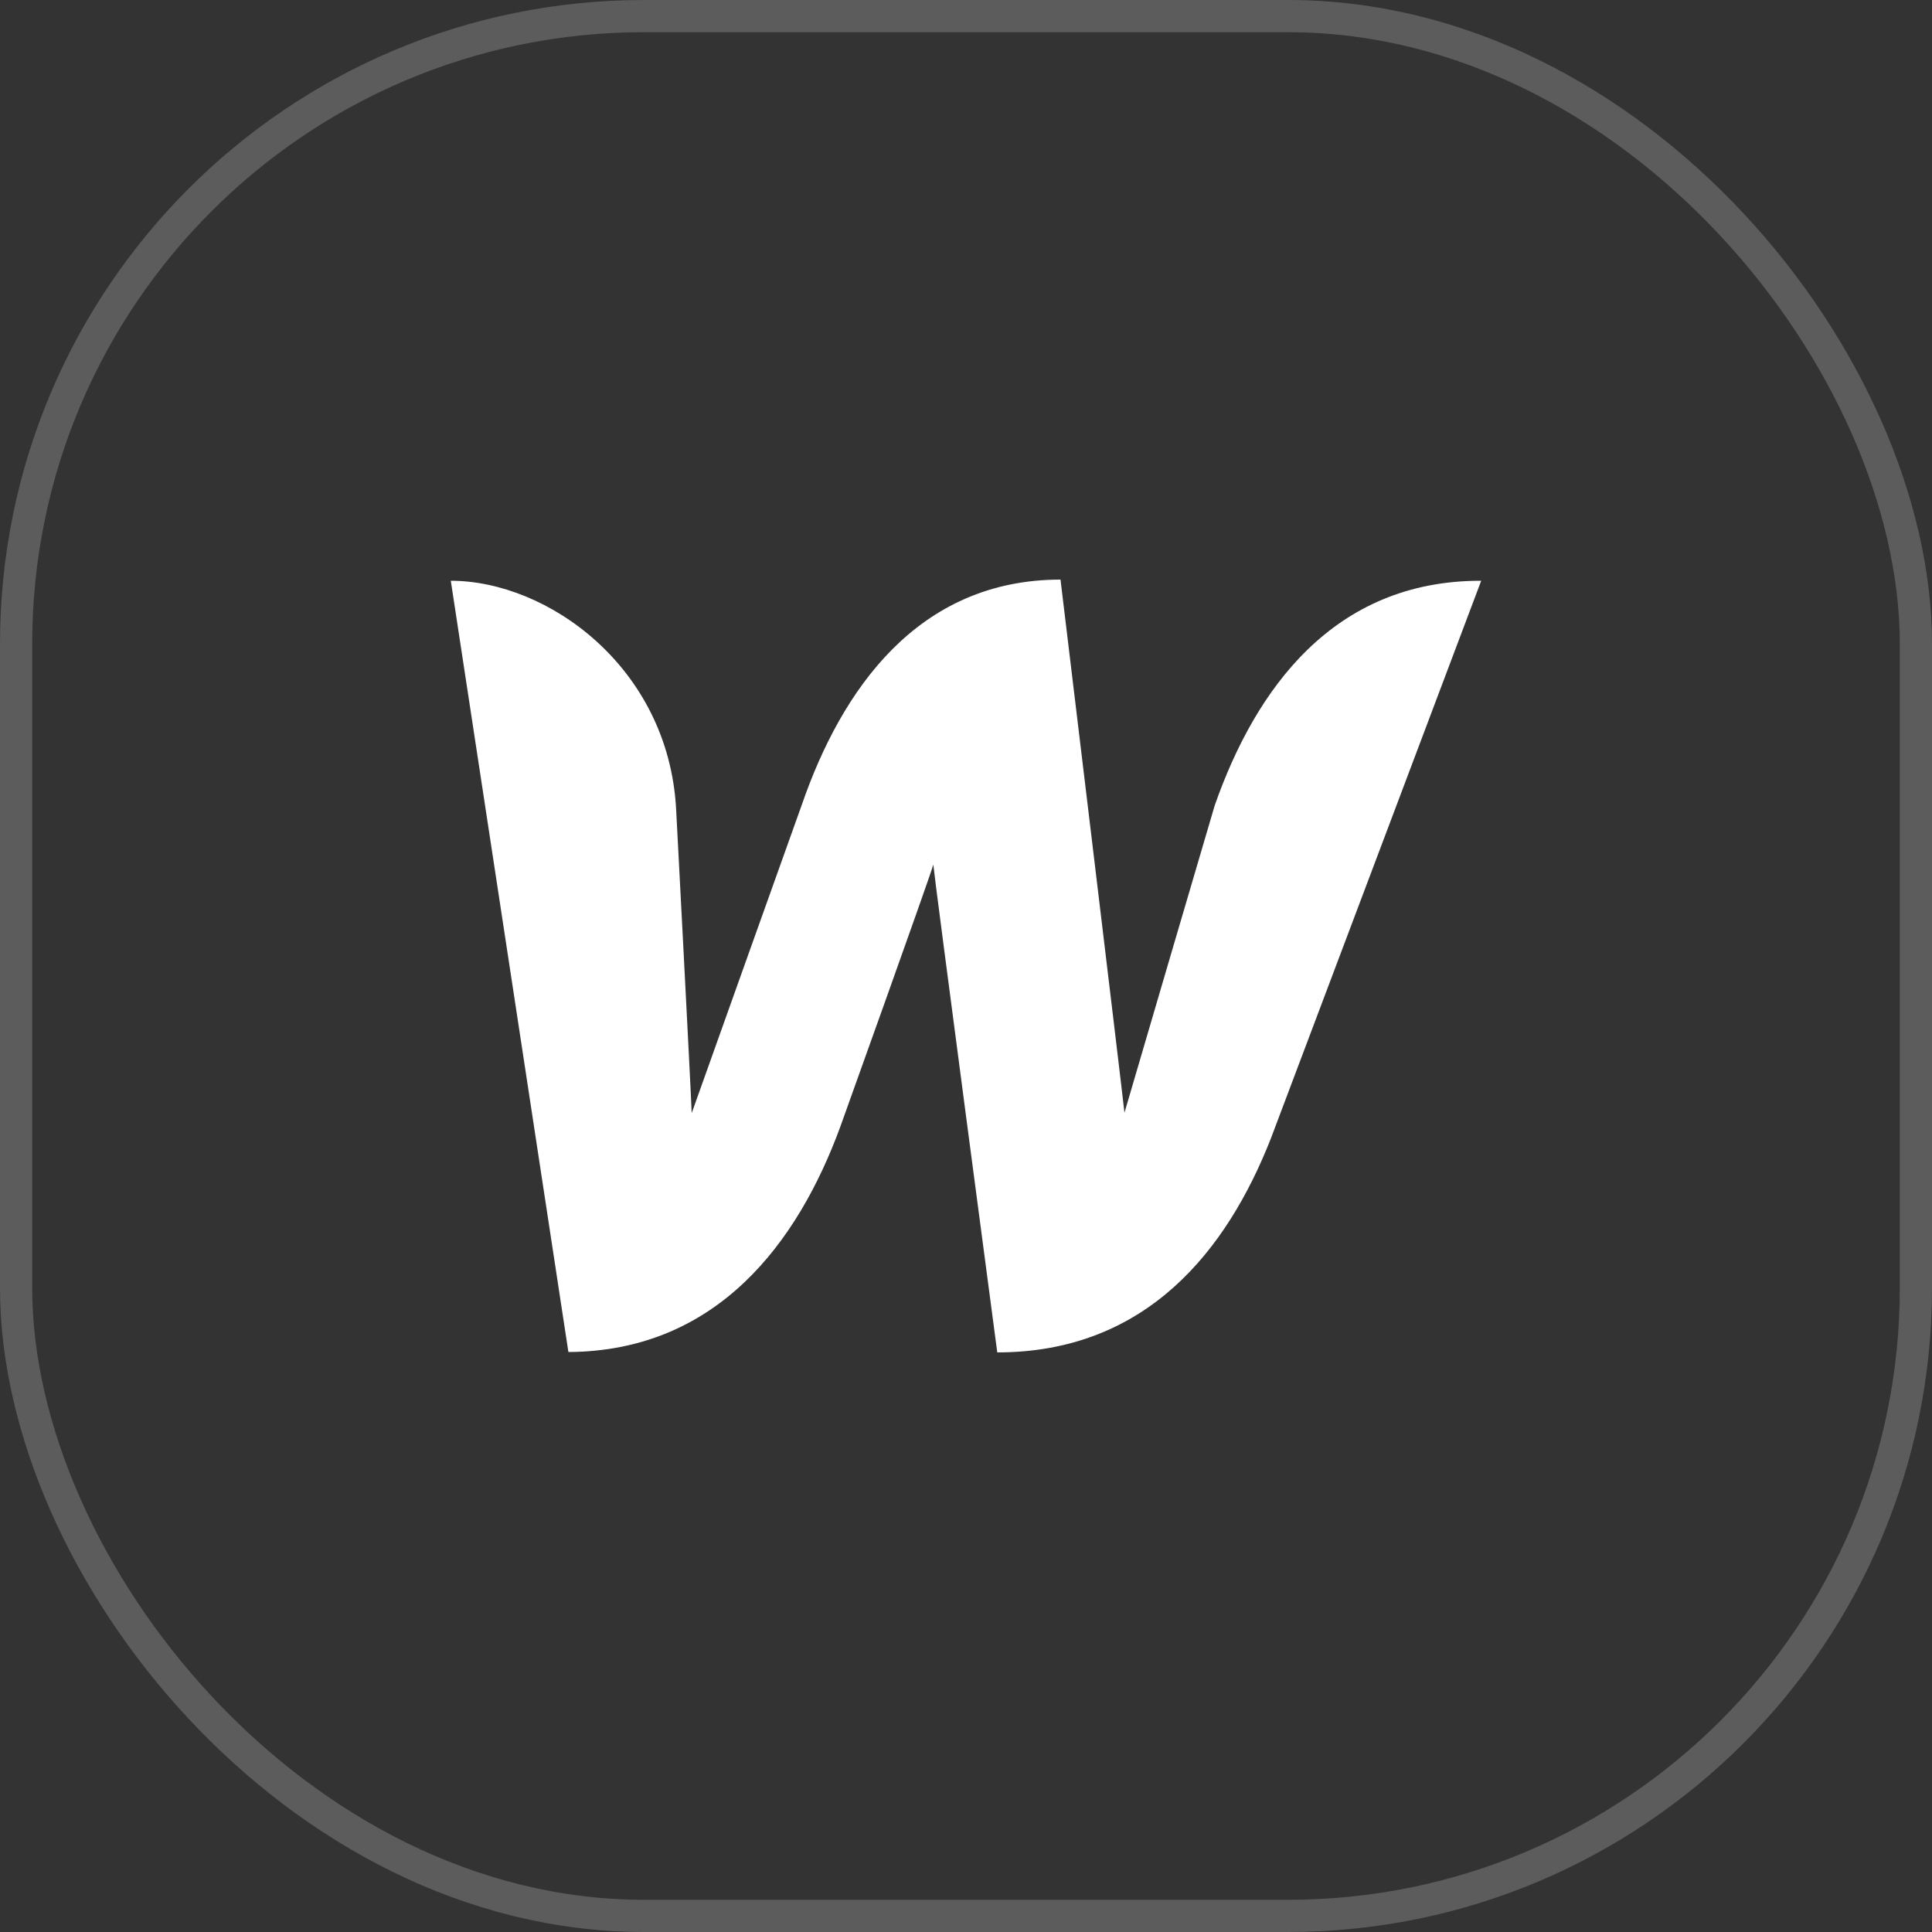
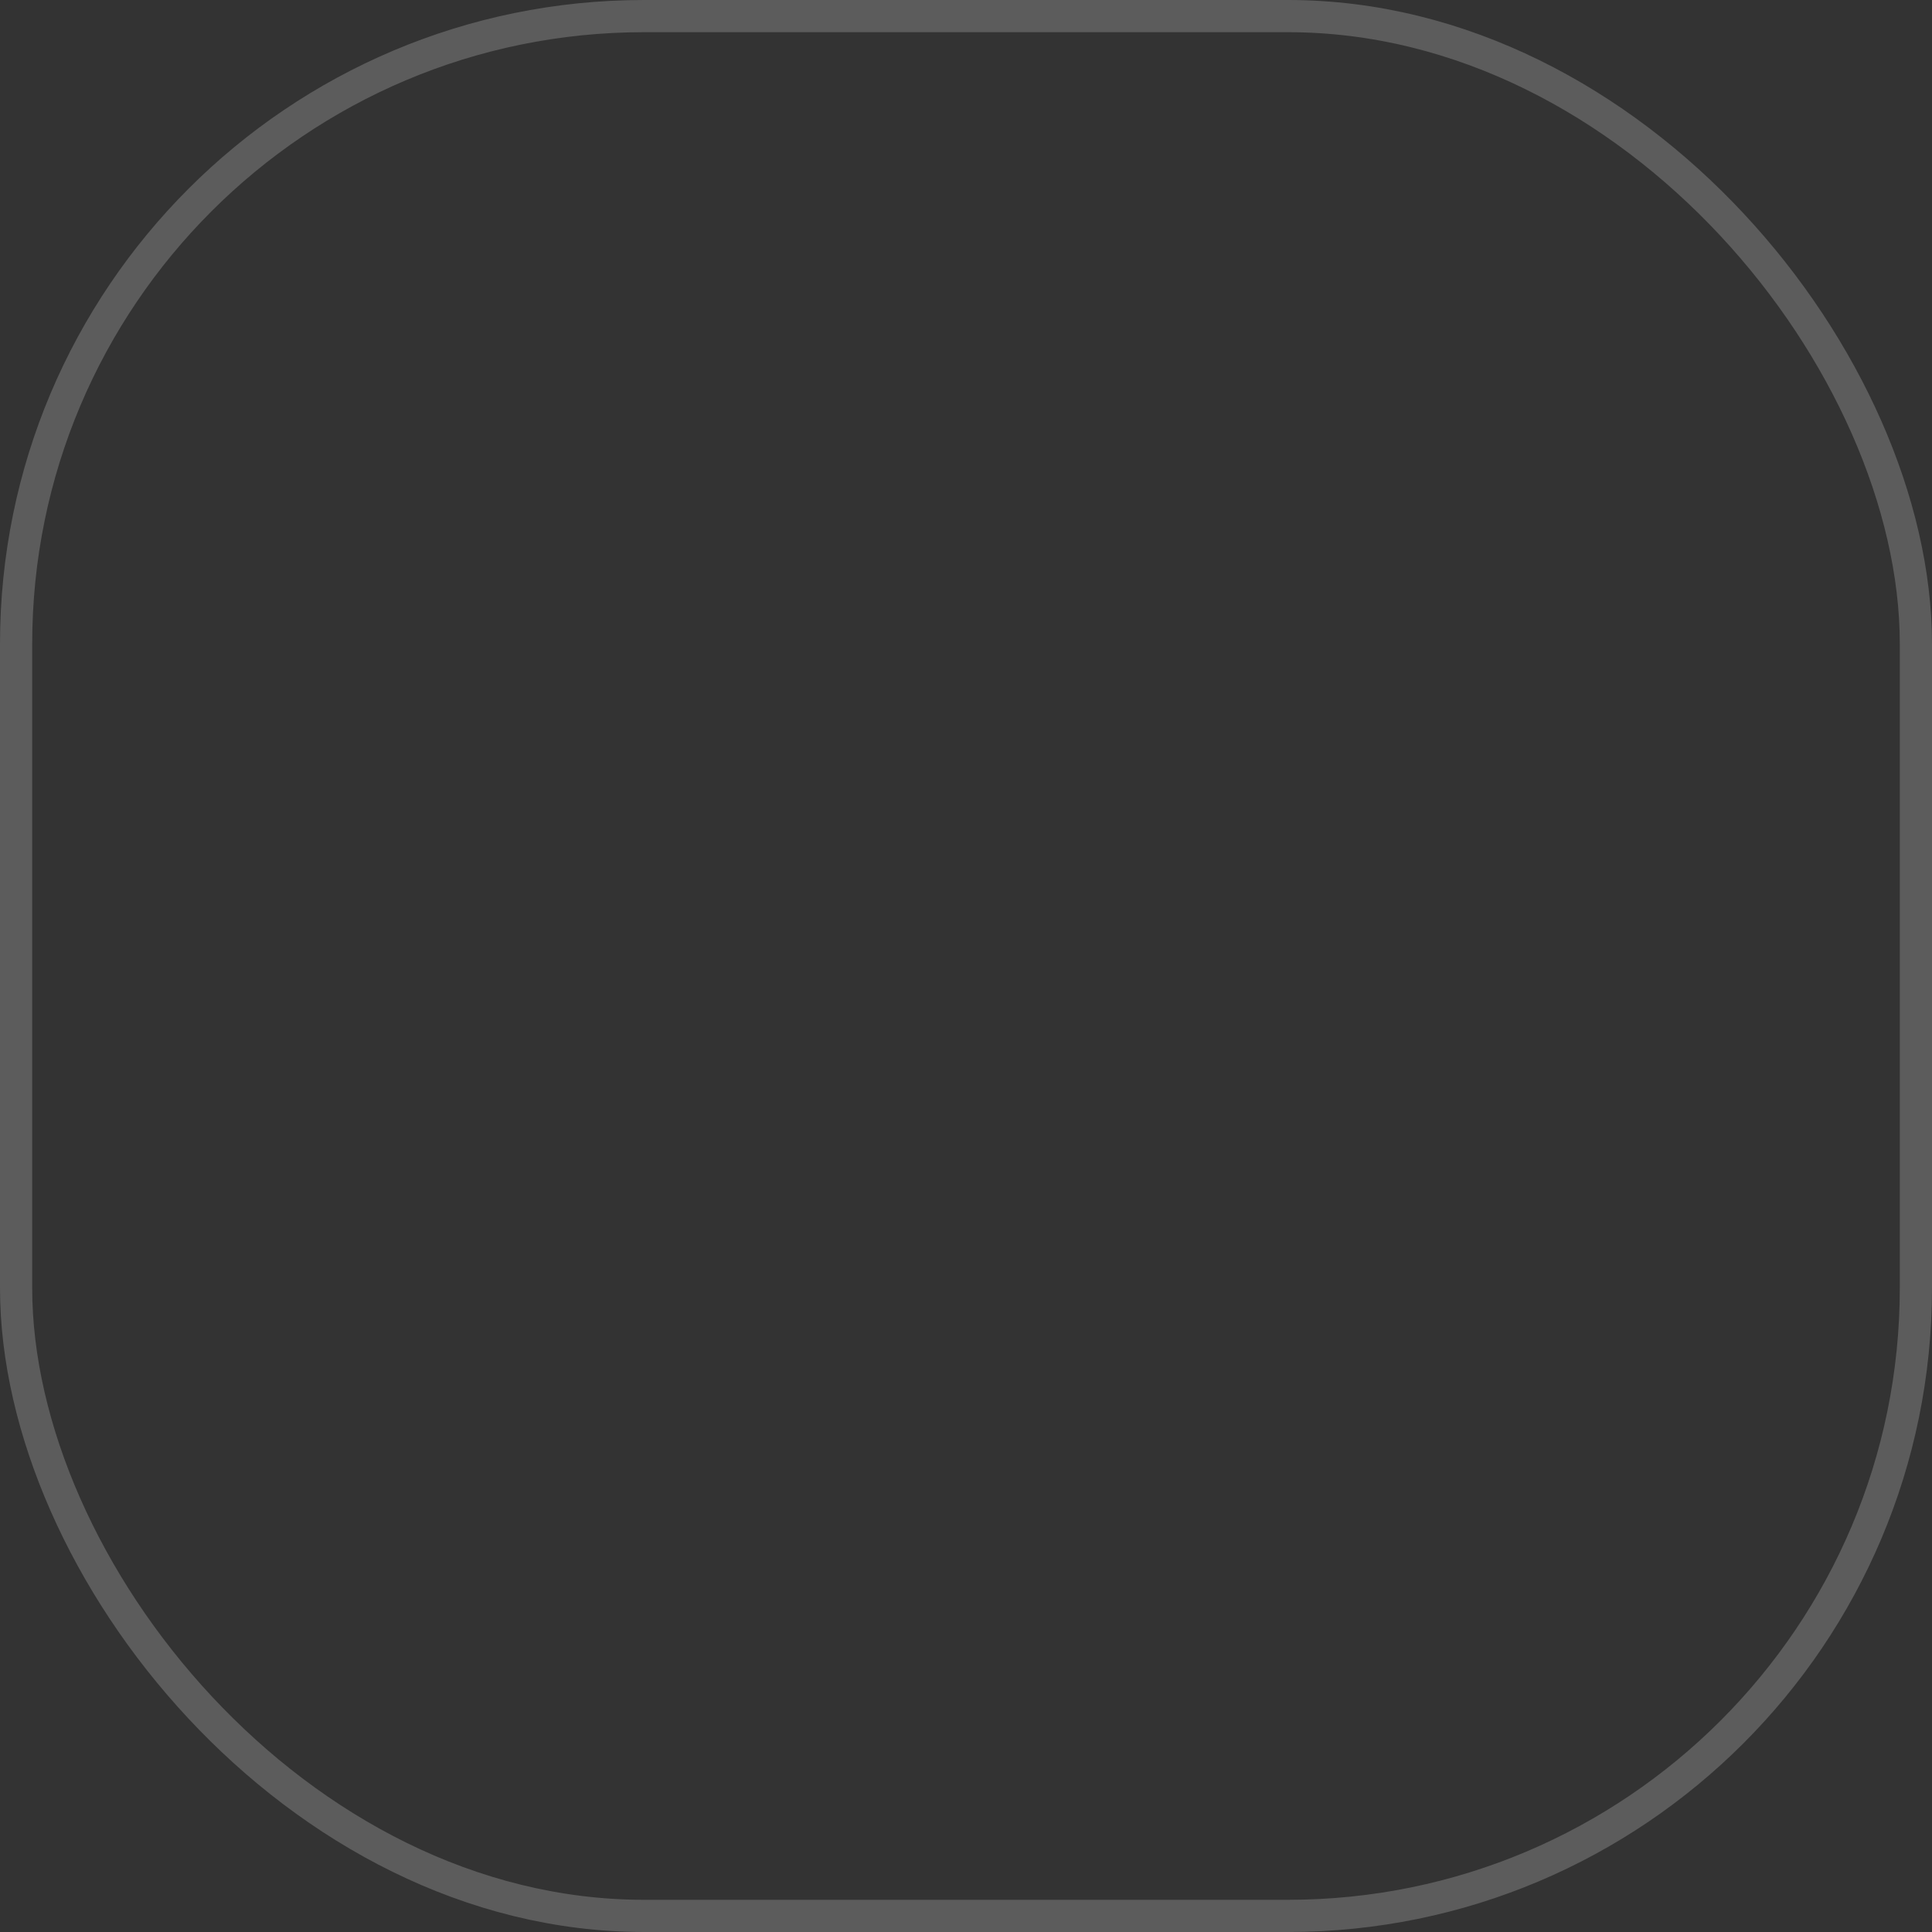
<svg xmlns="http://www.w3.org/2000/svg" width="60" height="60" viewBox="0 0 60 60" fill="none">
  <rect x="0" y="0" width="60" height="60" fill="#333333" stroke="none" />
  <rect opacity="0.2" x="0.5" y="0.5" width="59" height="59" rx="19.5" stroke="white" />
-   <path d="M37.724 25.014C37.724 25.014 35.131 33.829 34.921 34.557C34.844 33.817 32.935 18 32.935 18C28.51 18 26.138 21.412 24.902 24.99C24.902 24.99 21.746 33.817 21.481 34.569C21.459 33.889 20.996 25.097 20.996 25.097C20.742 20.72 17.012 18.036 14 18.036L17.652 41.988C22.276 41.964 24.781 38.577 26.094 34.998C26.094 34.998 28.886 27.221 28.985 26.851C29.007 27.185 30.971 42 30.971 42C35.617 42 38.11 38.815 39.468 35.356L46 18.036C41.399 18.024 38.982 21.424 37.724 25.014Z" fill="white" />
</svg>